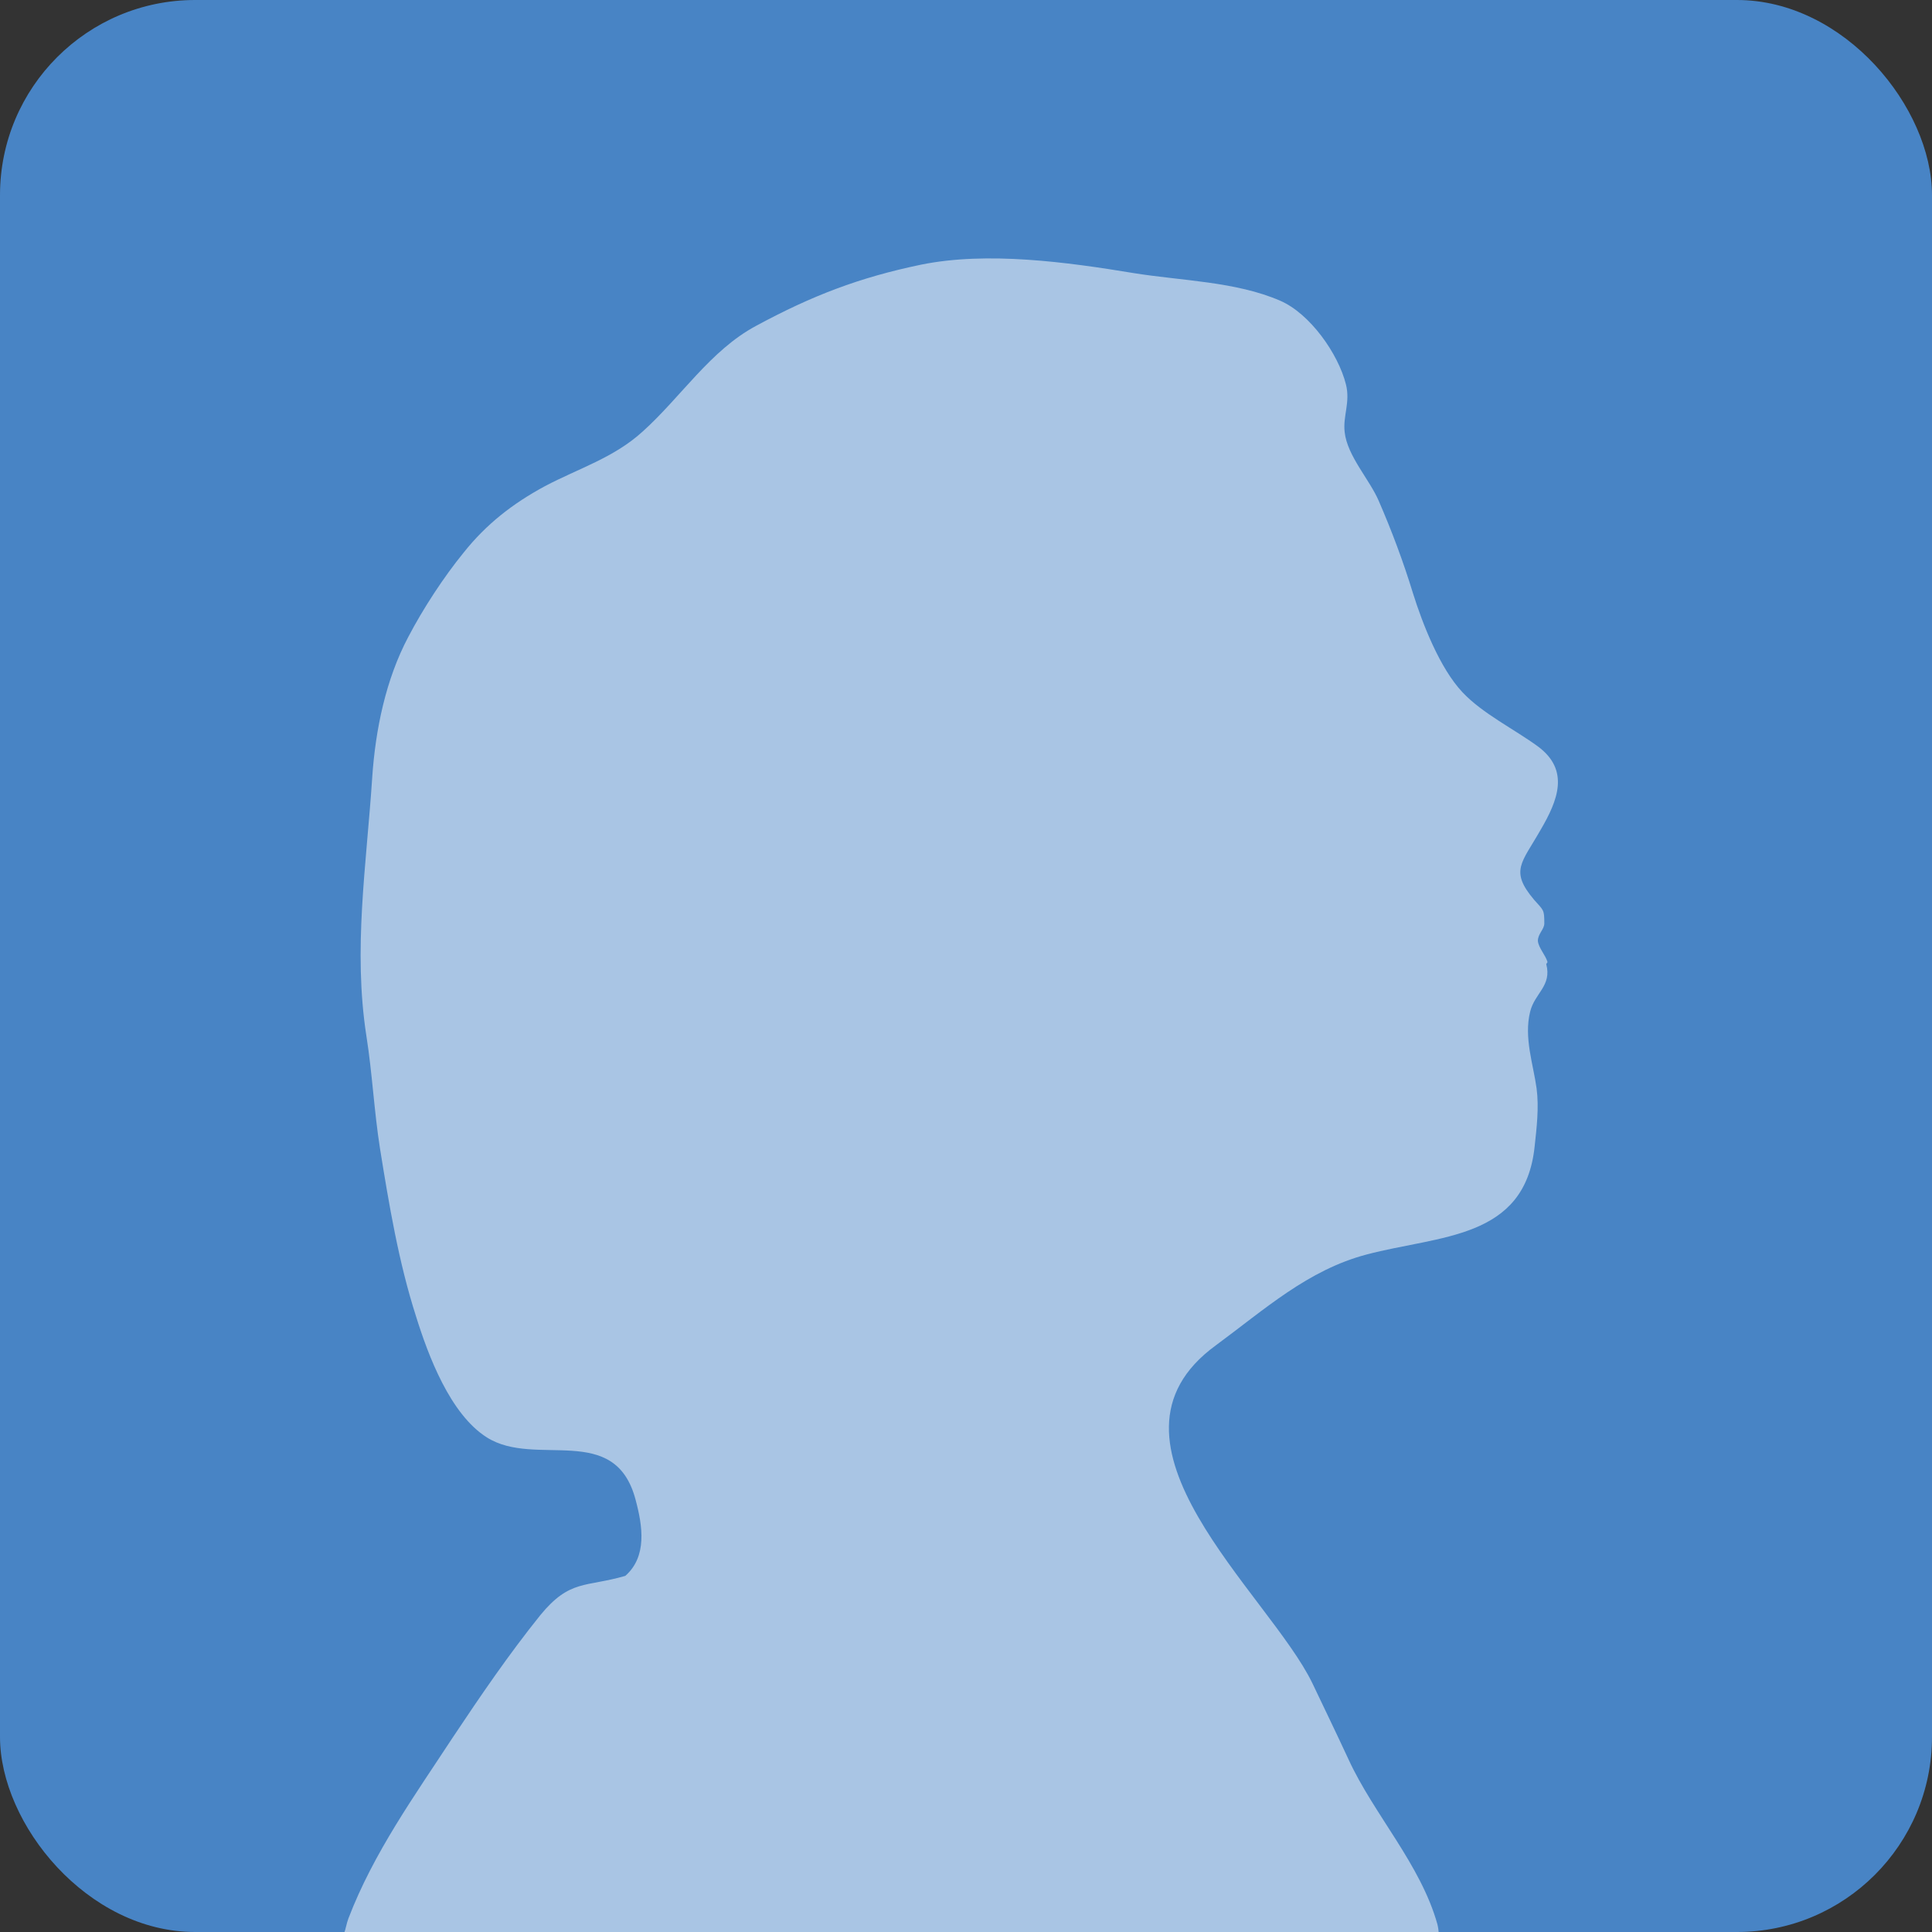
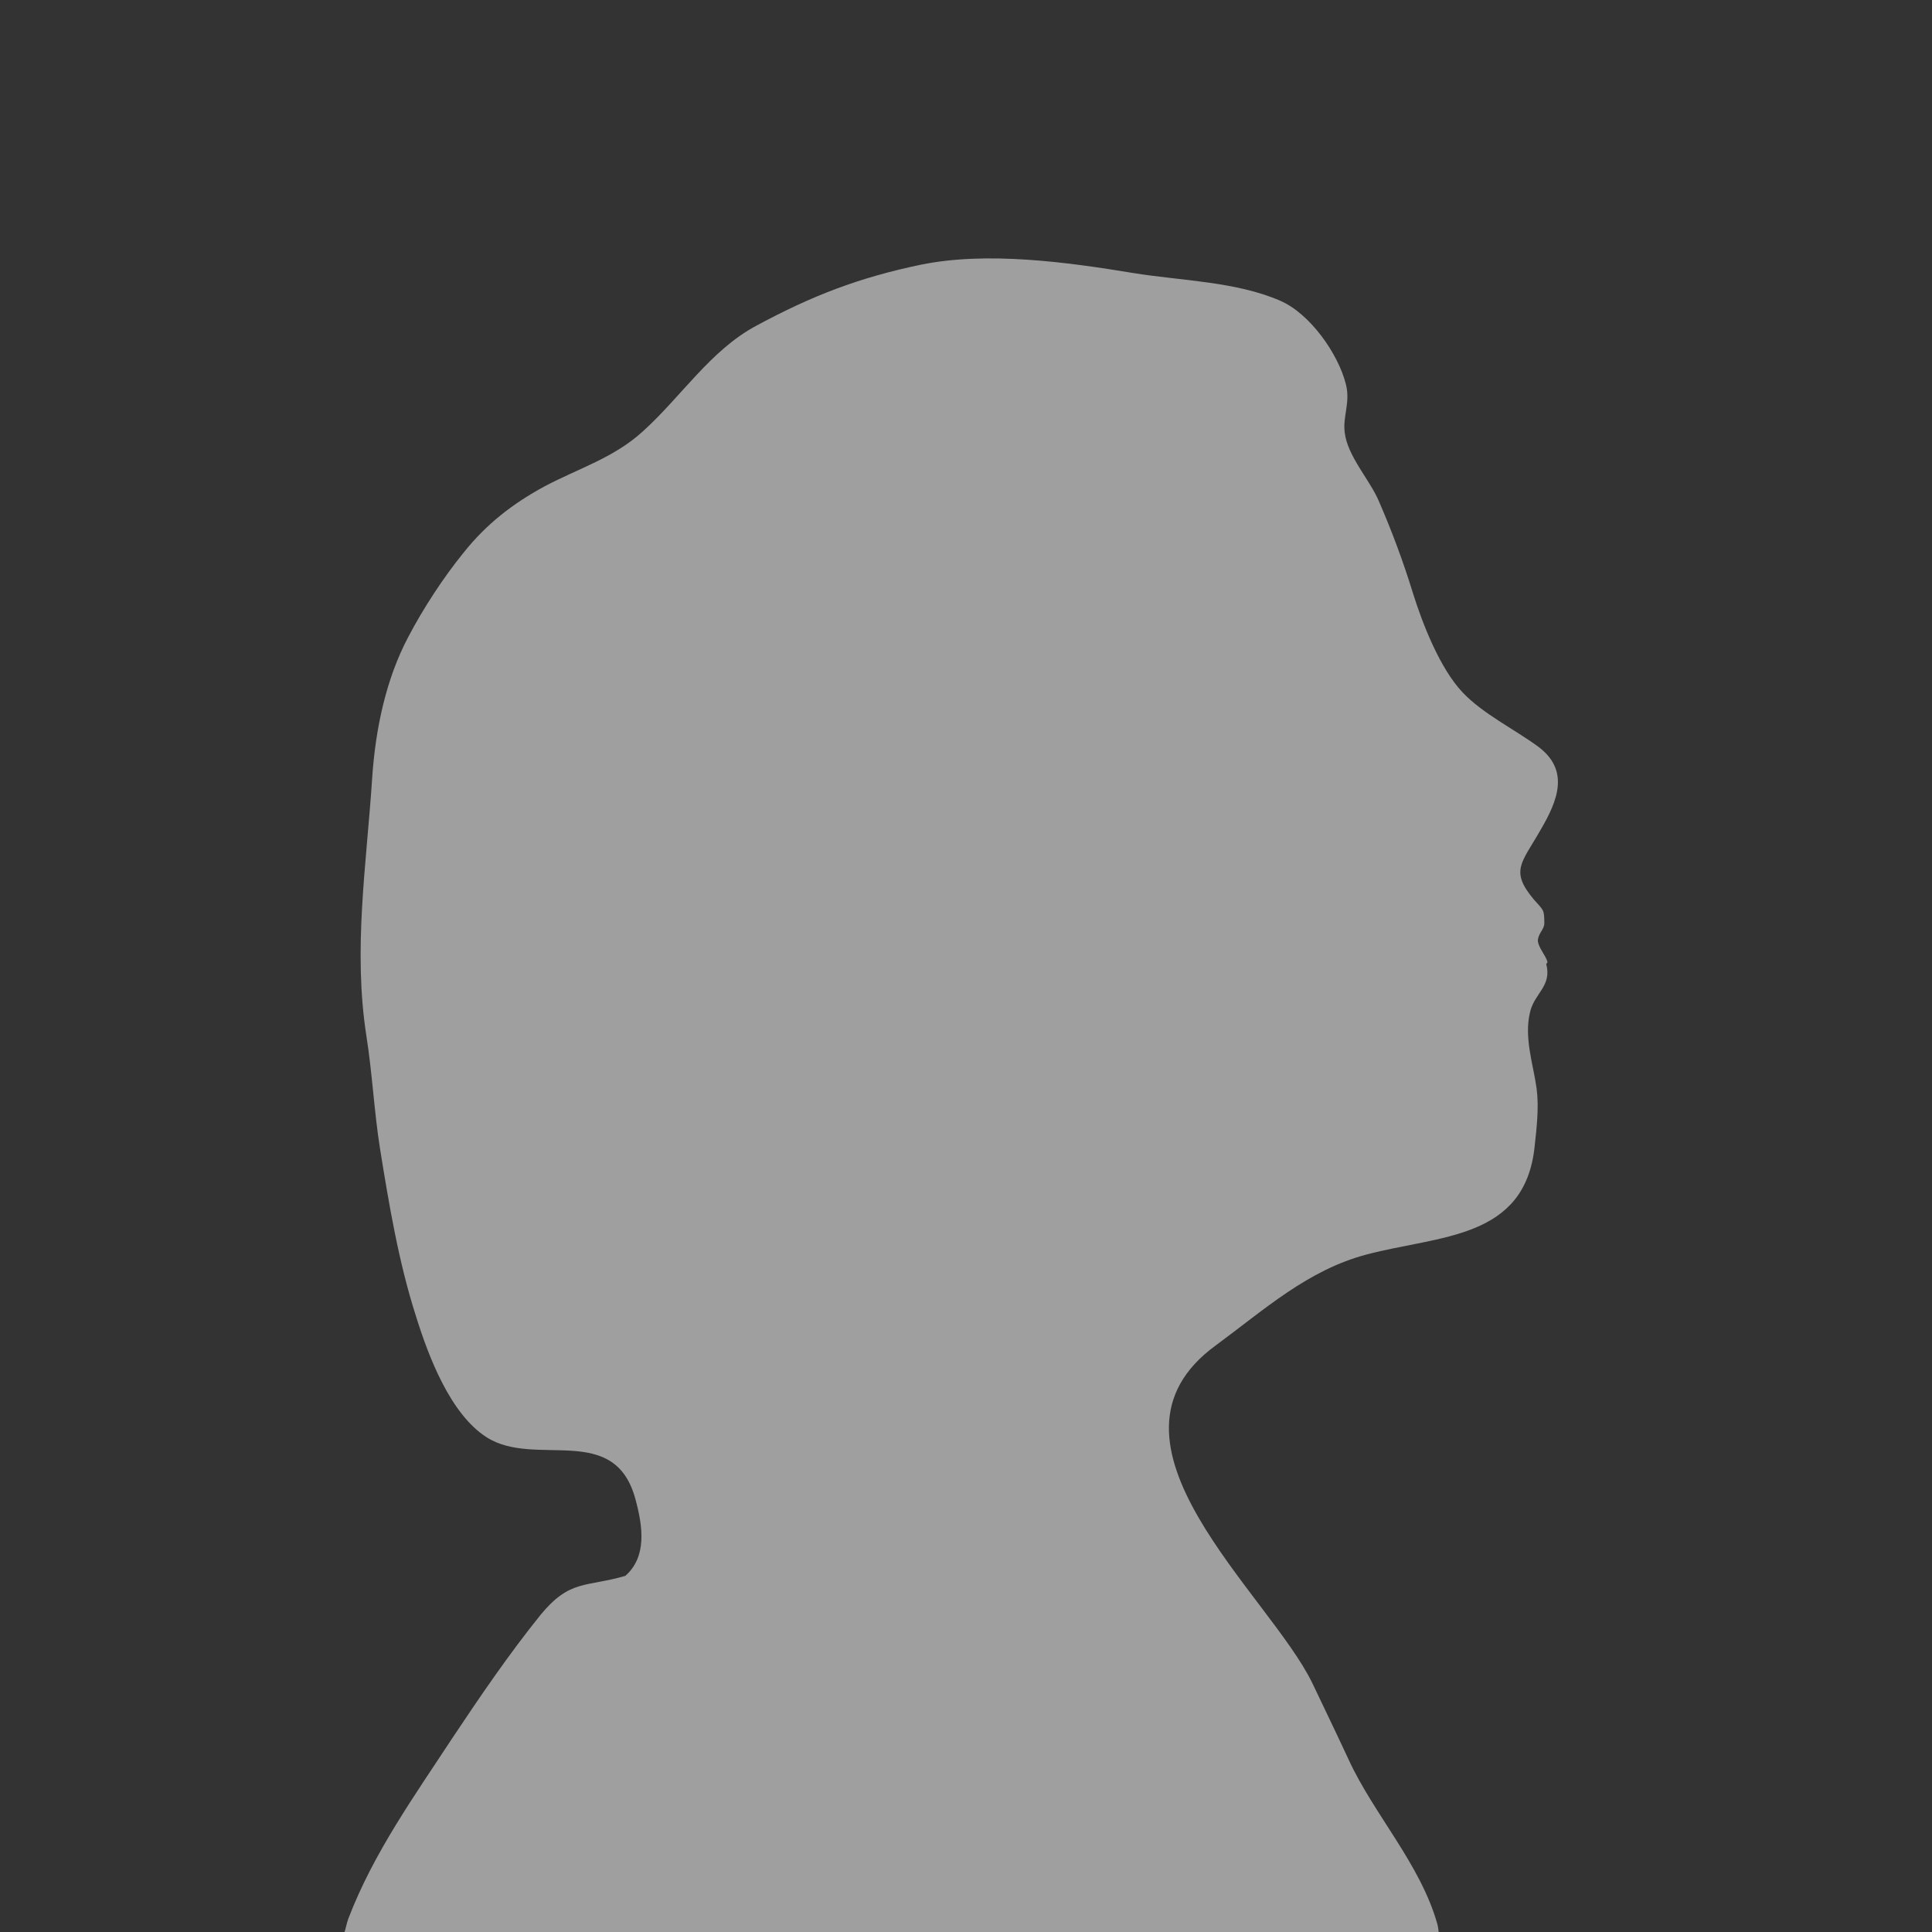
<svg xmlns="http://www.w3.org/2000/svg" id="_レイヤー_2" viewBox="0 0 30 30">
  <rect x="0" y="0" width="30" height="30" fill="#333333" stroke="none" />
  <defs>
    <style>.cls-1{fill:#fff;}.cls-2{opacity:.53;}.cls-3{fill:#4884c5;}</style>
  </defs>
  <g id="_背景">
-     <rect class="cls-3" width="30" height="30" rx="3.03" ry="3.03" />
    <g class="cls-2">
      <path class="cls-1" d="m24.03,14.94c-.03-.11-.14-.22-.15-.33,0-.11.1-.18.1-.27,0-.22-.01-.2-.16-.37-.38-.45-.19-.57.1-1.08.27-.46.46-.93-.04-1.3-.37-.27-.86-.51-1.17-.84-.35-.37-.62-1.06-.77-1.54-.15-.49-.33-.97-.53-1.43-.14-.33-.49-.7-.53-1.07-.03-.25.09-.46.02-.74-.12-.48-.56-1.1-1.02-1.3-.69-.3-1.54-.31-2.28-.43-1.03-.17-2.27-.34-3.3-.13-.96.2-1.69.48-2.56.95-.71.38-1.17,1.11-1.76,1.64-.45.41-.99.57-1.52.85-.5.27-.91.59-1.26,1.03-.31.38-.63.87-.86,1.31-.35.66-.51,1.44-.56,2.18-.09,1.37-.3,2.67-.09,4.02.09.57.12,1.17.21,1.74.14.87.29,1.77.56,2.61.19.61.53,1.52,1.1,1.88.76.48,1.99-.25,2.31.97.11.41.18.88-.16,1.18-.62.18-.86.05-1.32.61-.49.61-.92,1.24-1.36,1.9-.59.9-1.23,1.79-1.62,2.81-.03.08-.04.16-.07.24h17c0-.05-.01-.11-.02-.15-.26-.93-.99-1.71-1.38-2.56-.19-.41-.37-.78-.56-1.18-.67-1.39-3.56-3.75-1.5-5.25.76-.56,1.43-1.17,2.34-1.41,1.13-.3,2.46-.23,2.61-1.68.03-.28.07-.6.03-.9-.05-.37-.2-.79-.1-1.19.07-.29.34-.4.25-.74Z" />
    </g>
  </g>
</svg>